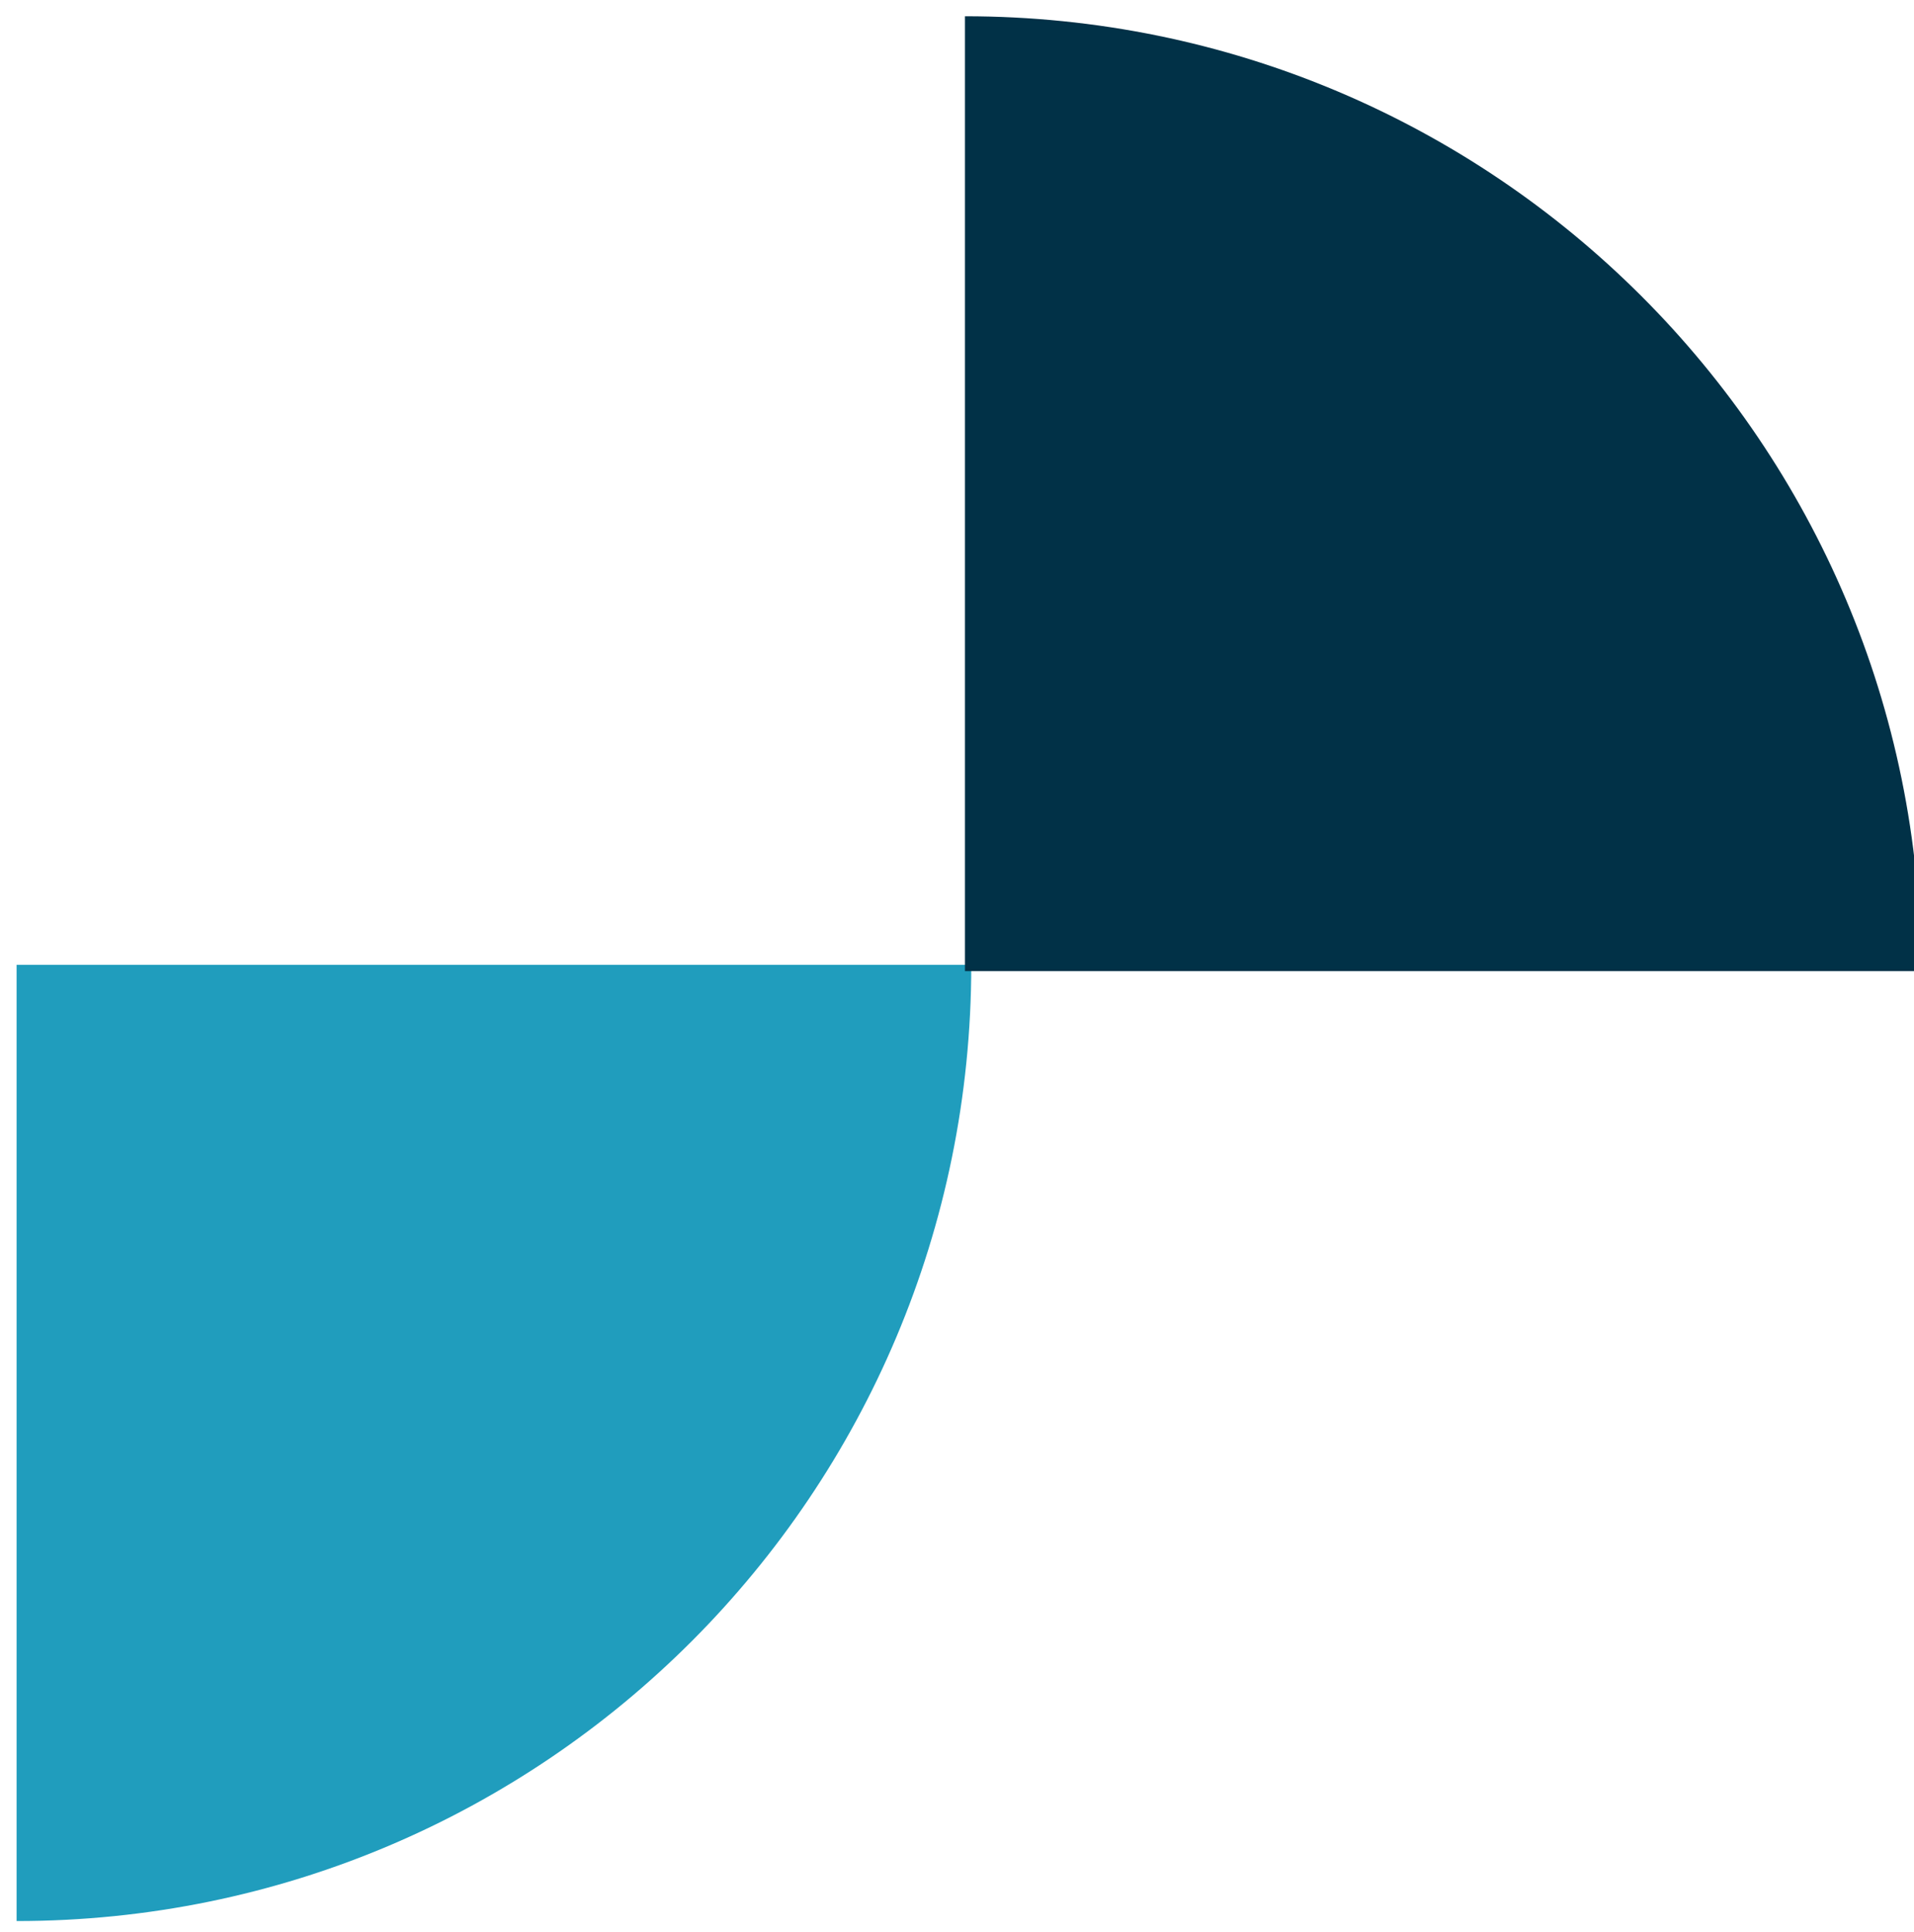
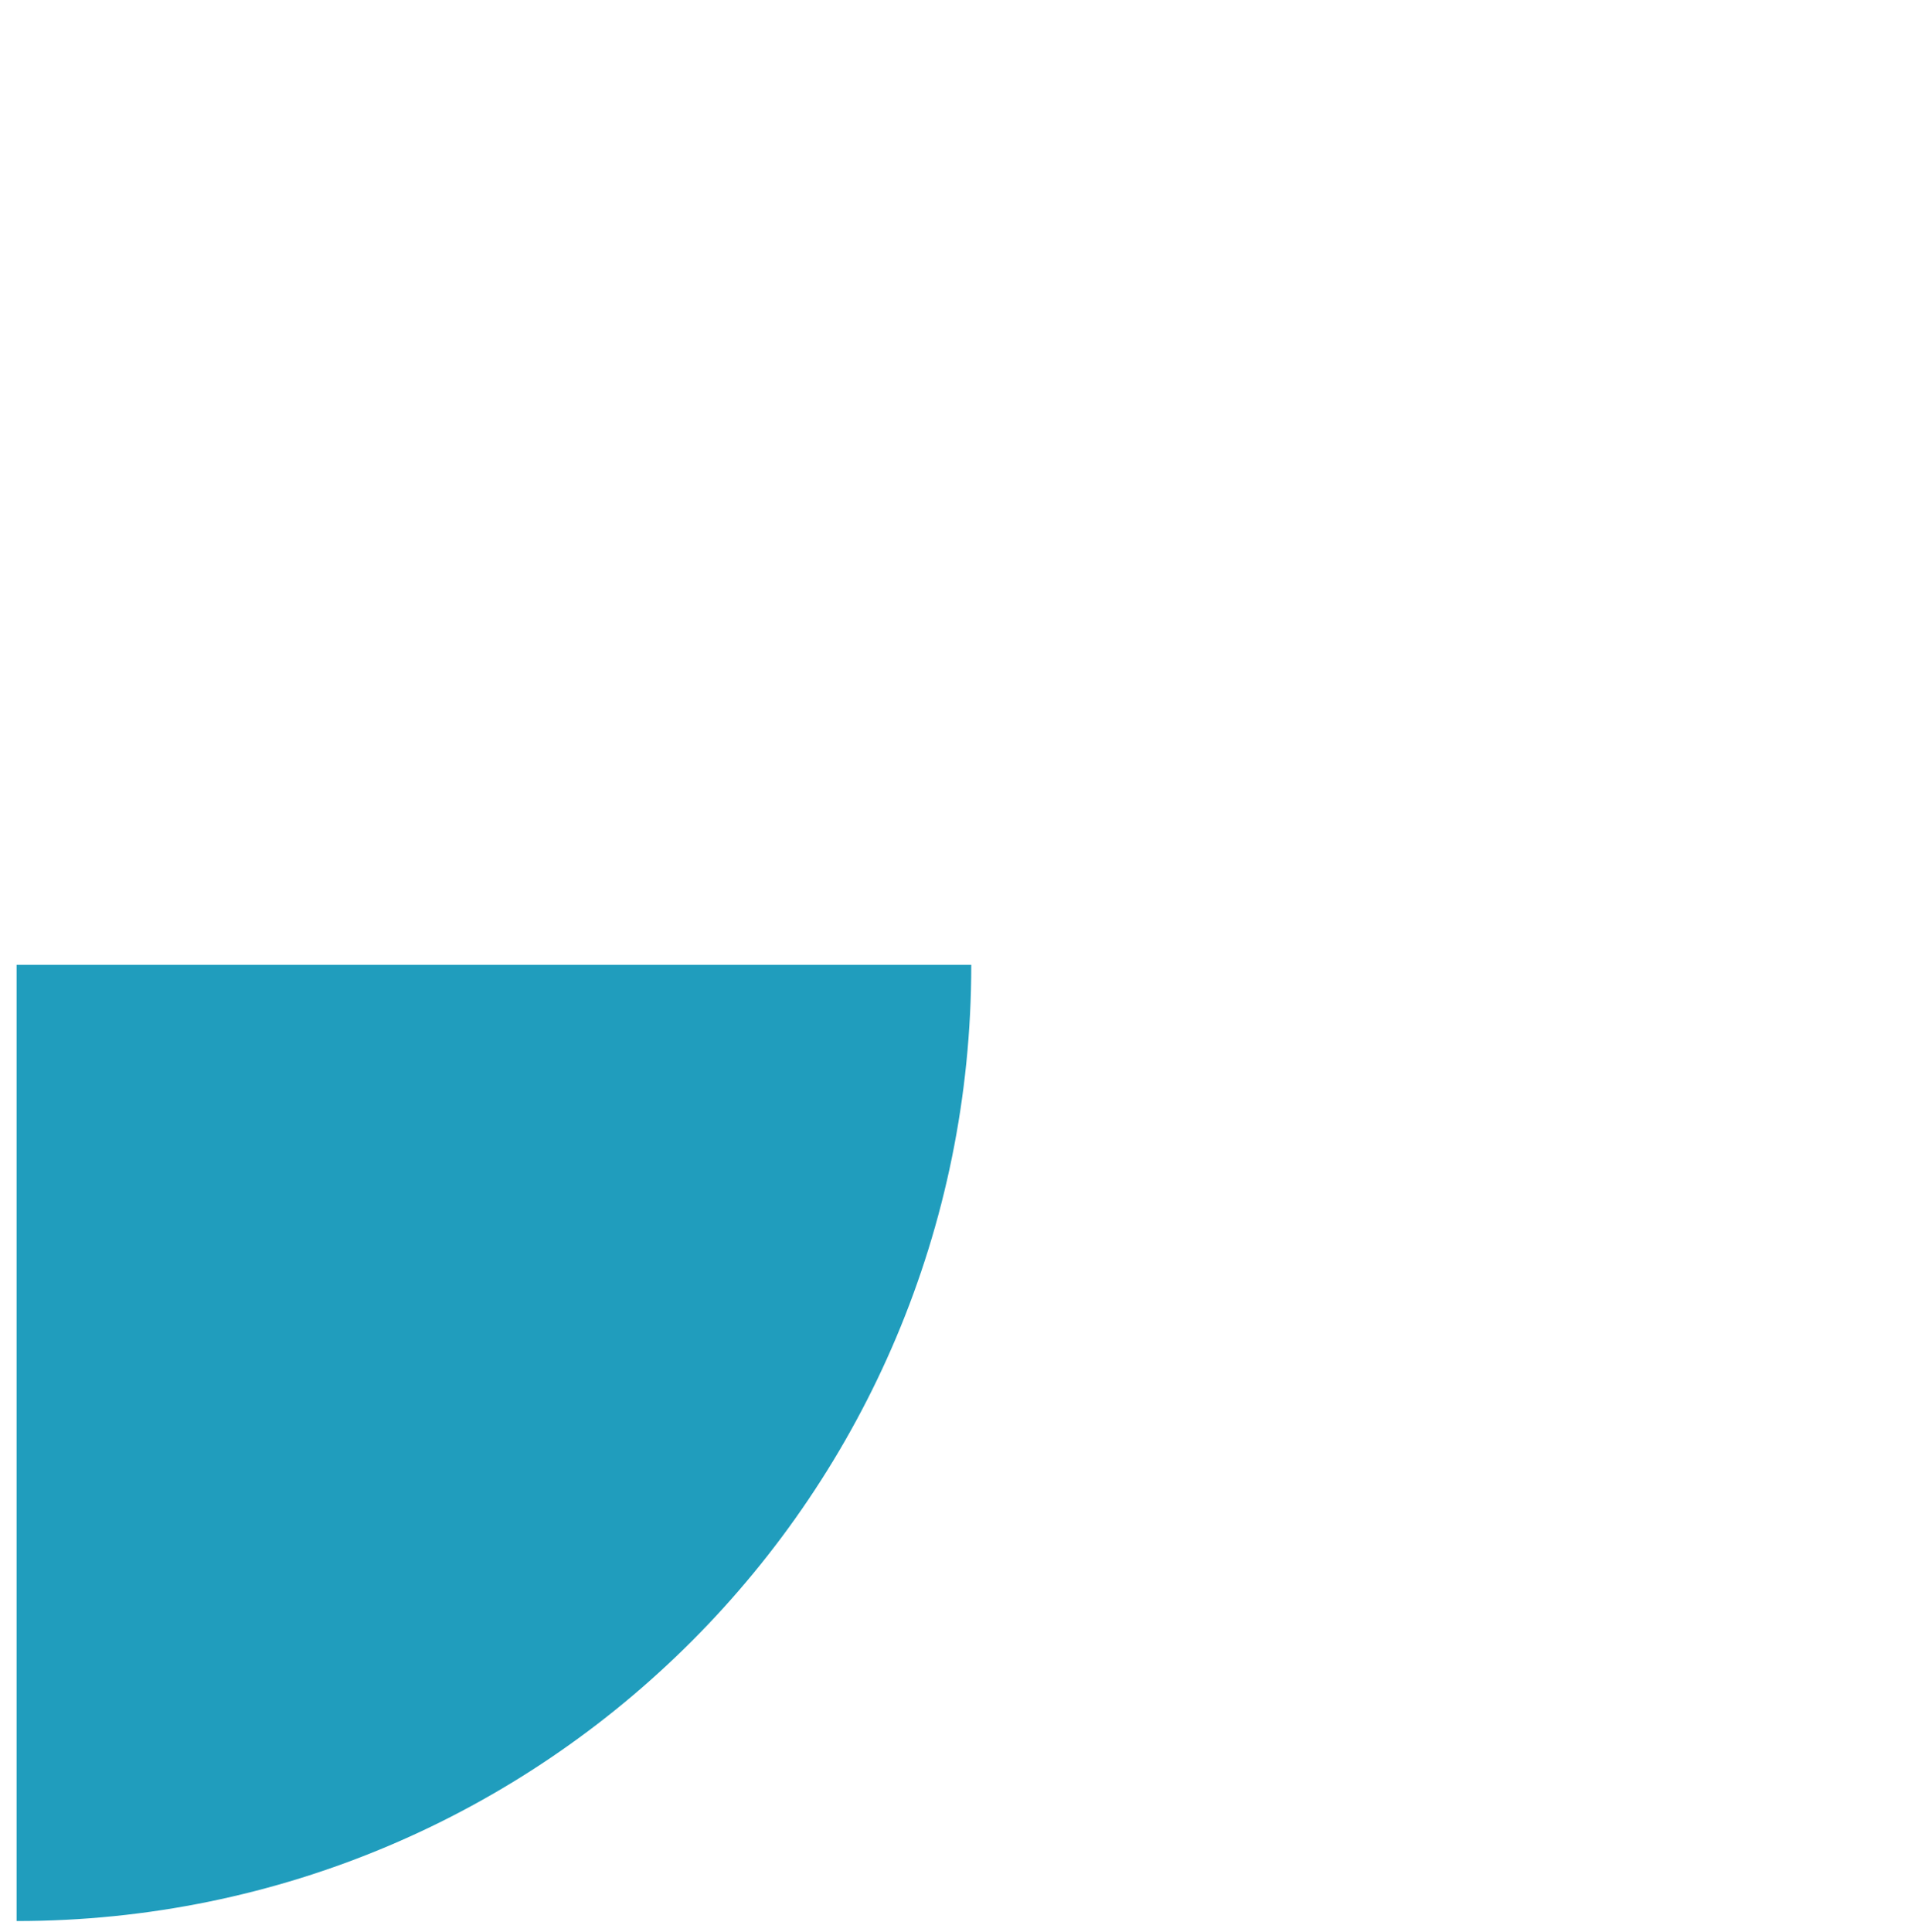
<svg xmlns="http://www.w3.org/2000/svg" width="111" height="112" viewBox="0 0 111 112" fill="none">
  <path d="M0.962 111.386L0.962 55.943L56.328 55.943C56.328 86.587 31.564 111.386 0.962 111.386Z" fill="#209DBD" />
-   <path d="M111.404 56.309L55.961 56.309L55.961 0.943C86.605 0.943 111.404 25.707 111.404 56.309Z" fill="#013147" />
</svg>